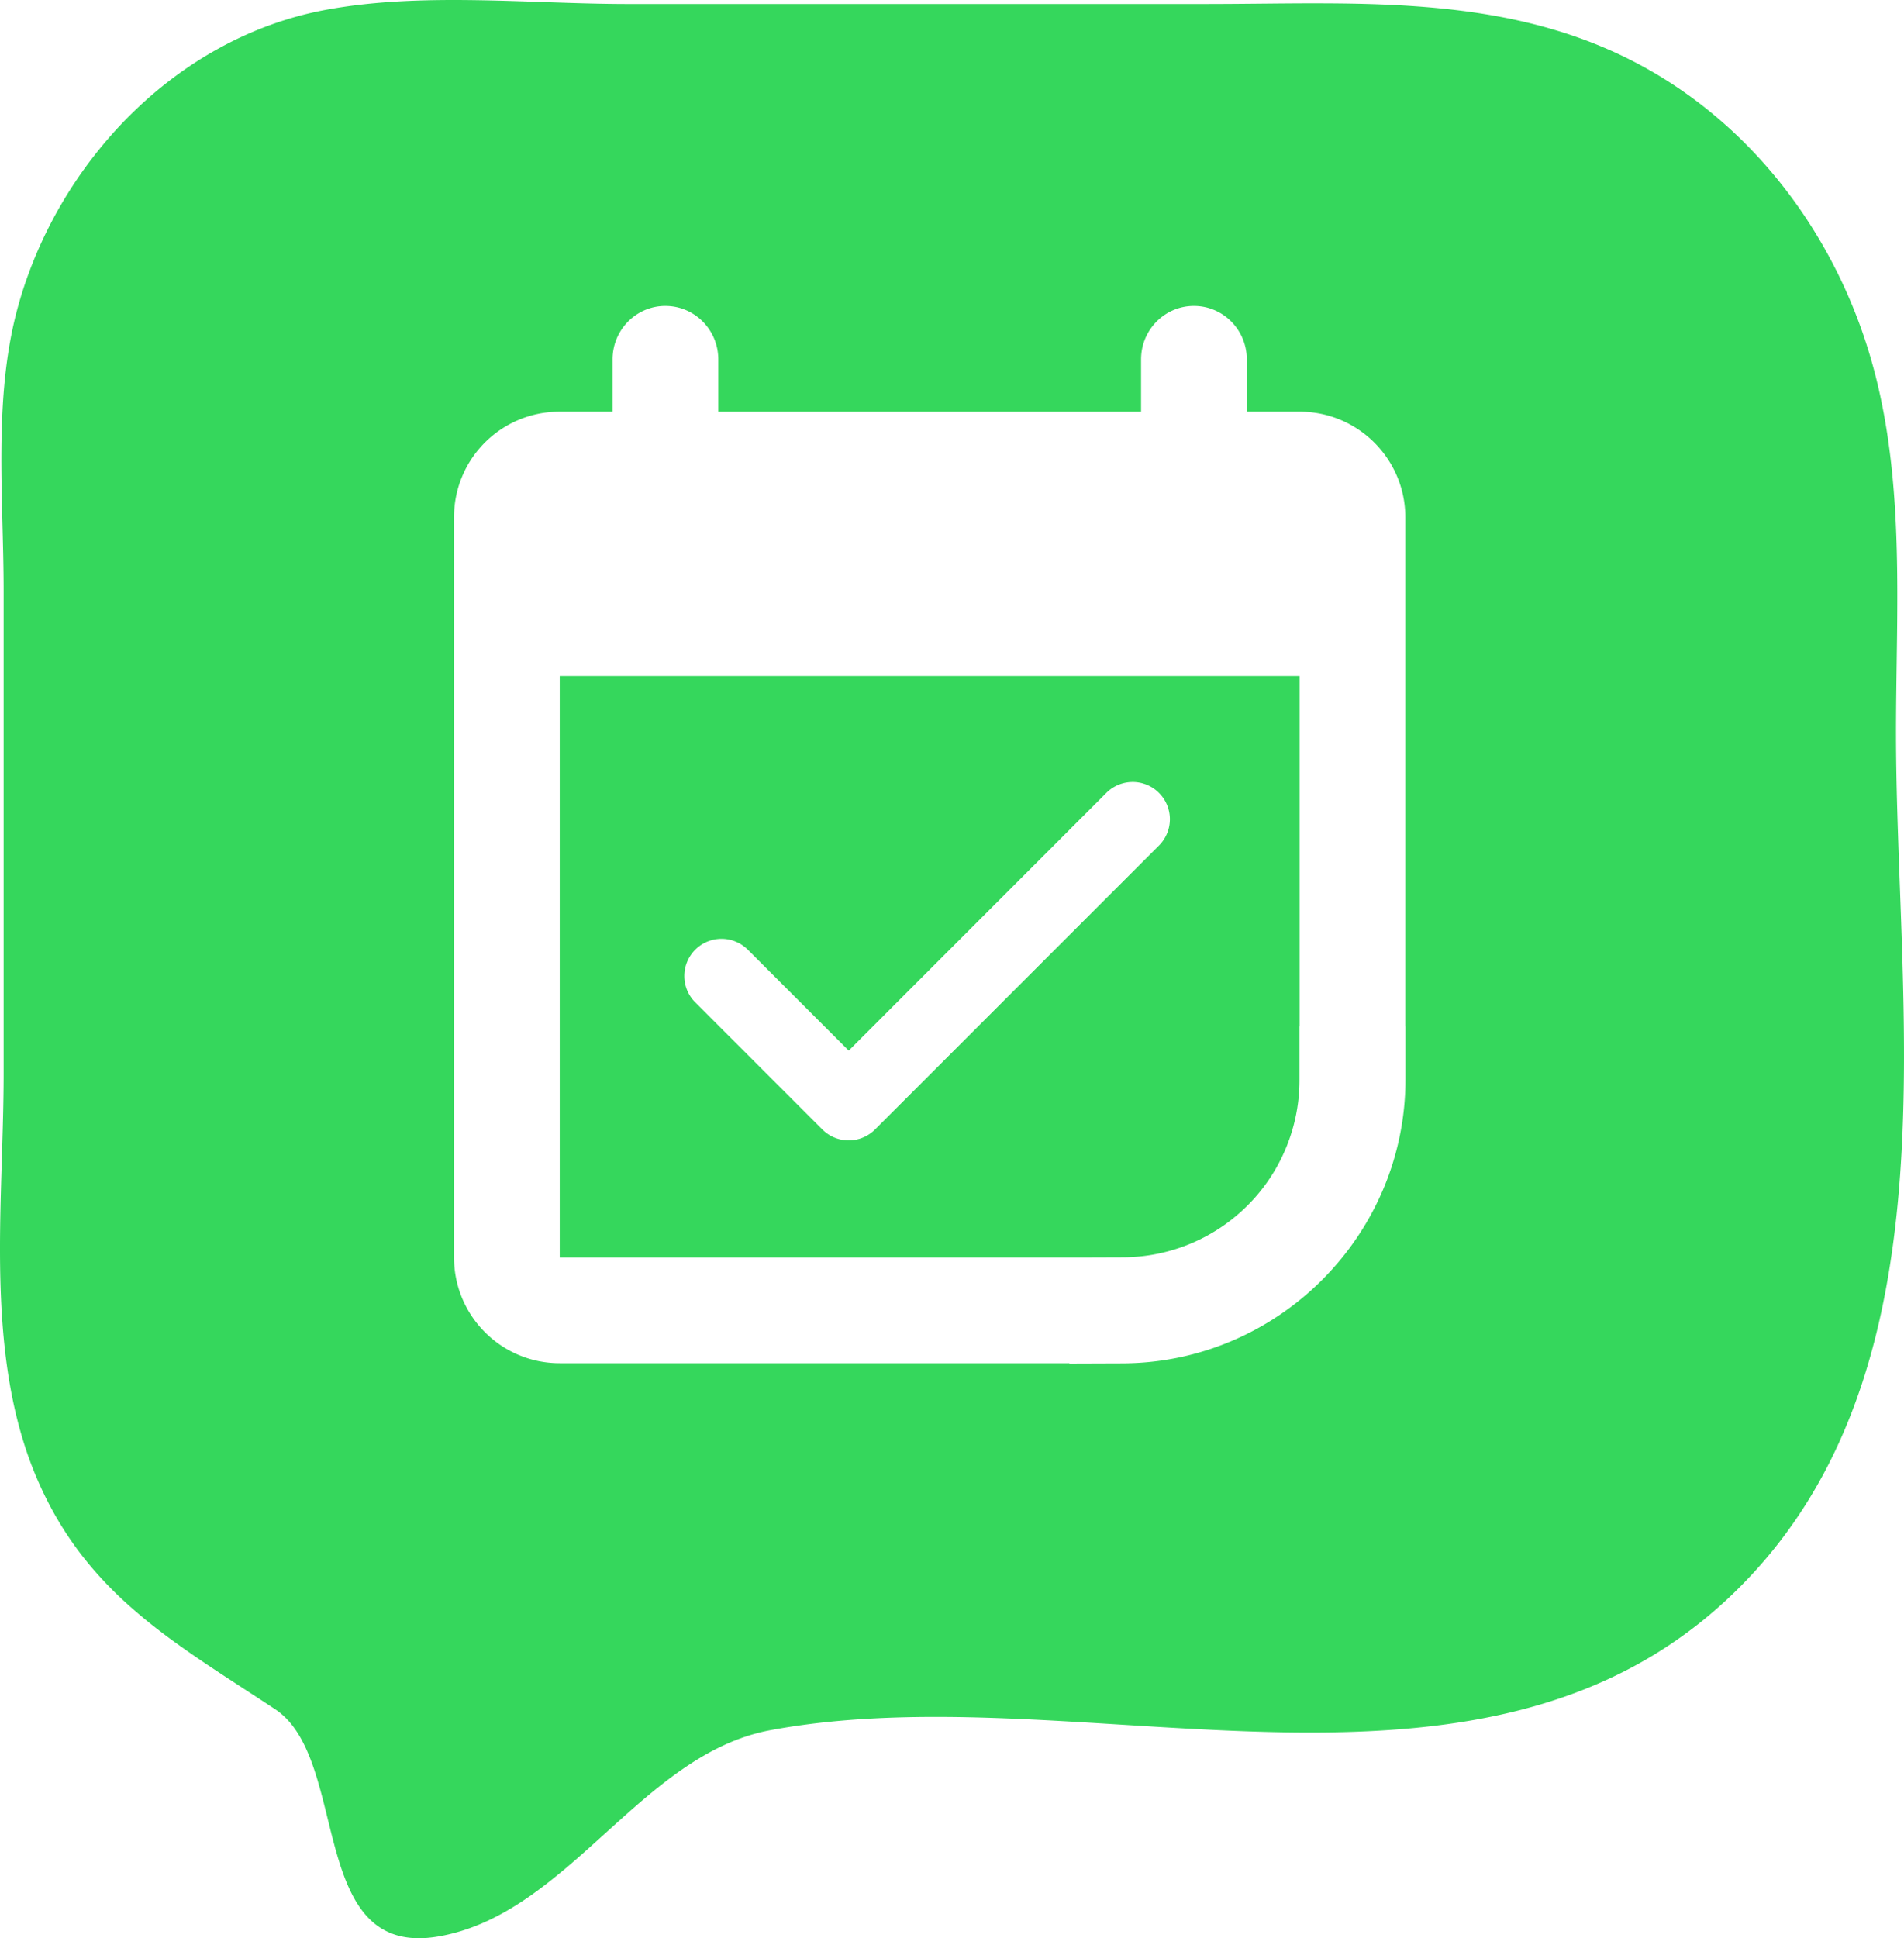
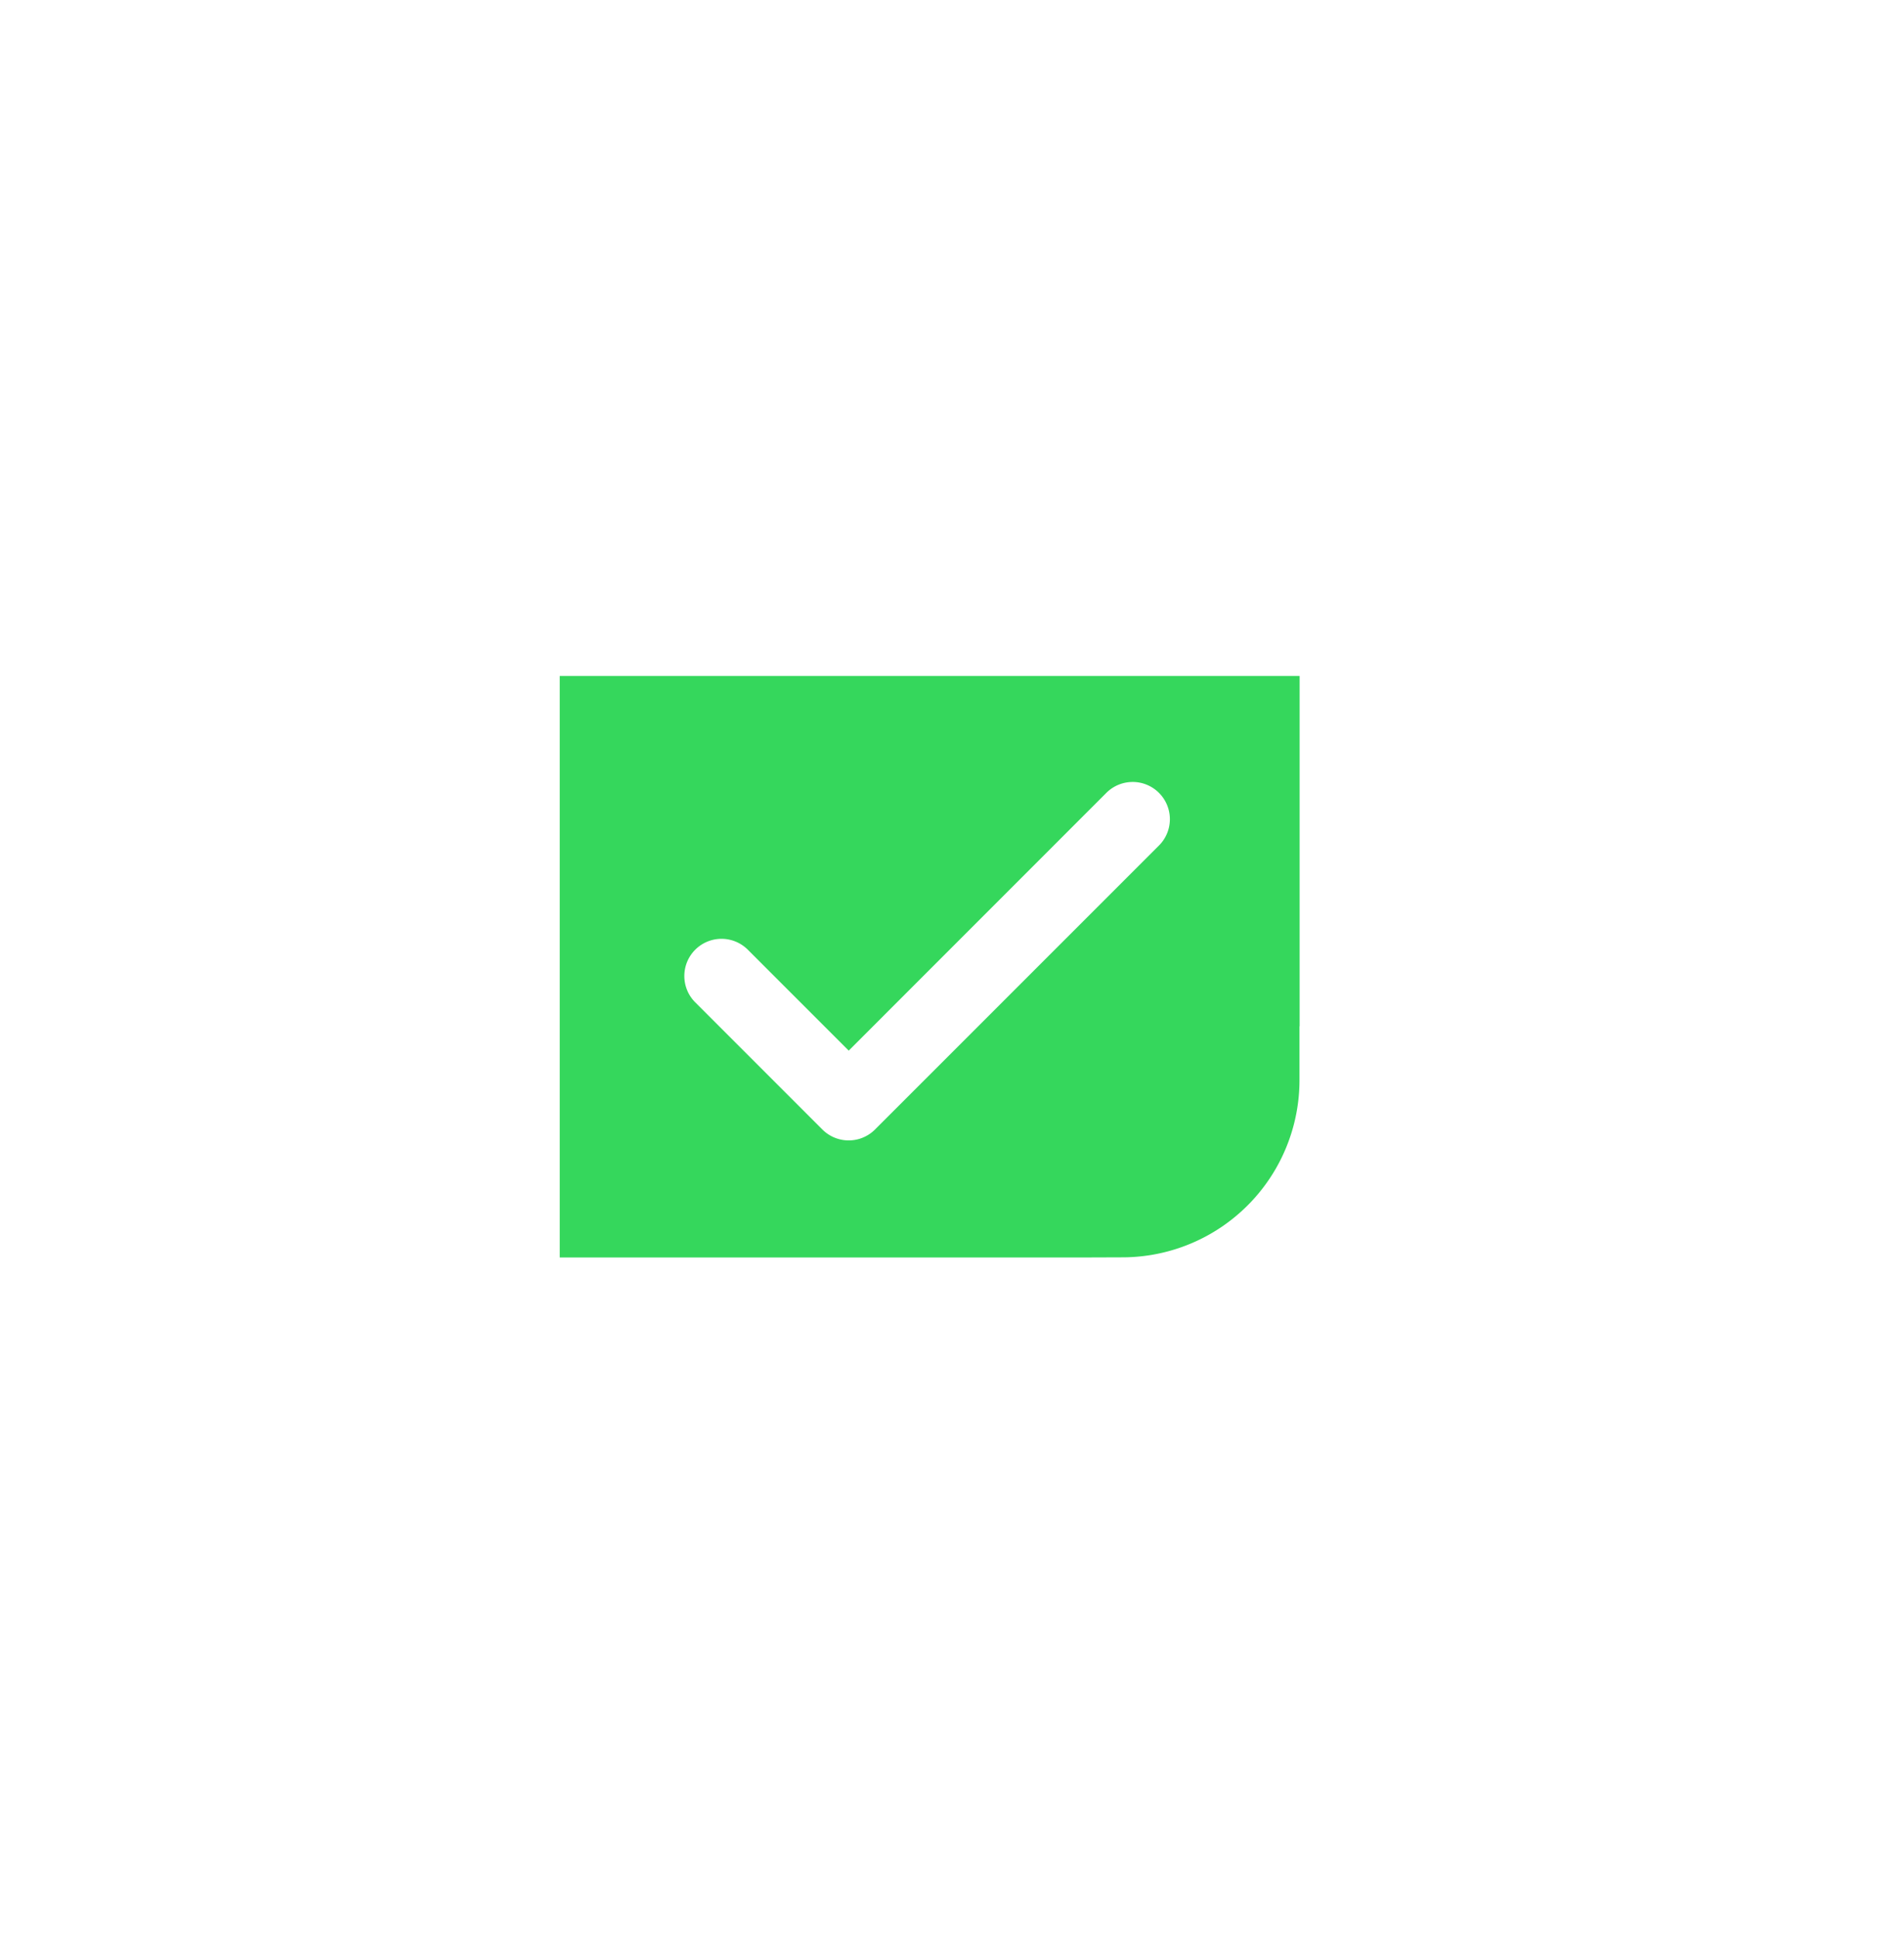
<svg xmlns="http://www.w3.org/2000/svg" viewBox="0 0 207.98 211.667">
  <g fill="#35d75c">
    <path d="M61.141 73.82v63.504h56.794l4.631-.016a19.354 19.354 0 0 0 19.381-19.44v-5.788h.015V73.82zm62.583 11.575a4.06 4.06 0 0 1 2.873 1.19 4.063 4.063 0 0 1 0 5.751L95.578 123.35a4.063 4.063 0 0 1-5.745 0l-13.891-13.89a4.063 4.063 0 0 1 0-5.746 4.063 4.063 0 0 1 5.745 0l11.021 11.021 28.143-28.15a4.06 4.06 0 0 1 2.873-1.189" />
-     <path d="M52.017.02c-5.604-.085-11.19.076-16.48 1.064C19.179 4.136 6.29 17.797 1.959 33.51-.767 43.397.396 54.358.396 64.516v52.712c0 14.506-2.19 30.815 3.731 44.443 5.48 12.611 15.134 17.841 25.937 24.995 8.24 5.455 3.443 27.329 17.883 24.798 14.138-2.479 22.068-19.87 36.167-22.51 34.88-6.531 79.567 12.807 107.243-17.003 22.207-23.918 15.75-62.001 15.75-91.931 0-14.137 1.172-28.72-3.212-42.376-3.871-12.062-11.74-22.75-22.628-29.346C165.99-.957 148.777.436 131.657.436H68.611C63.244.436 57.62.104 52.017.02m20.67 33.39v.001c3.189 0 5.774 2.614 5.774 5.839v5.71h46.182v-5.712c0-3.224 2.585-5.839 5.774-5.838 3.19 0 5.775 2.614 5.775 5.838v5.71h5.77c6.377 0 11.547 5.168 11.547 11.545v55.577h.014v5.79c0 17.025-13.898 30.965-30.923 31.018l-5.787.02v-.036H61.141c-6.408 0-11.546-5.195-11.546-11.545V56.505A11.506 11.506 0 0 1 61.14 44.959h5.772v-5.713c0-3.224 2.585-5.837 5.774-5.837" />
  </g>
</svg>